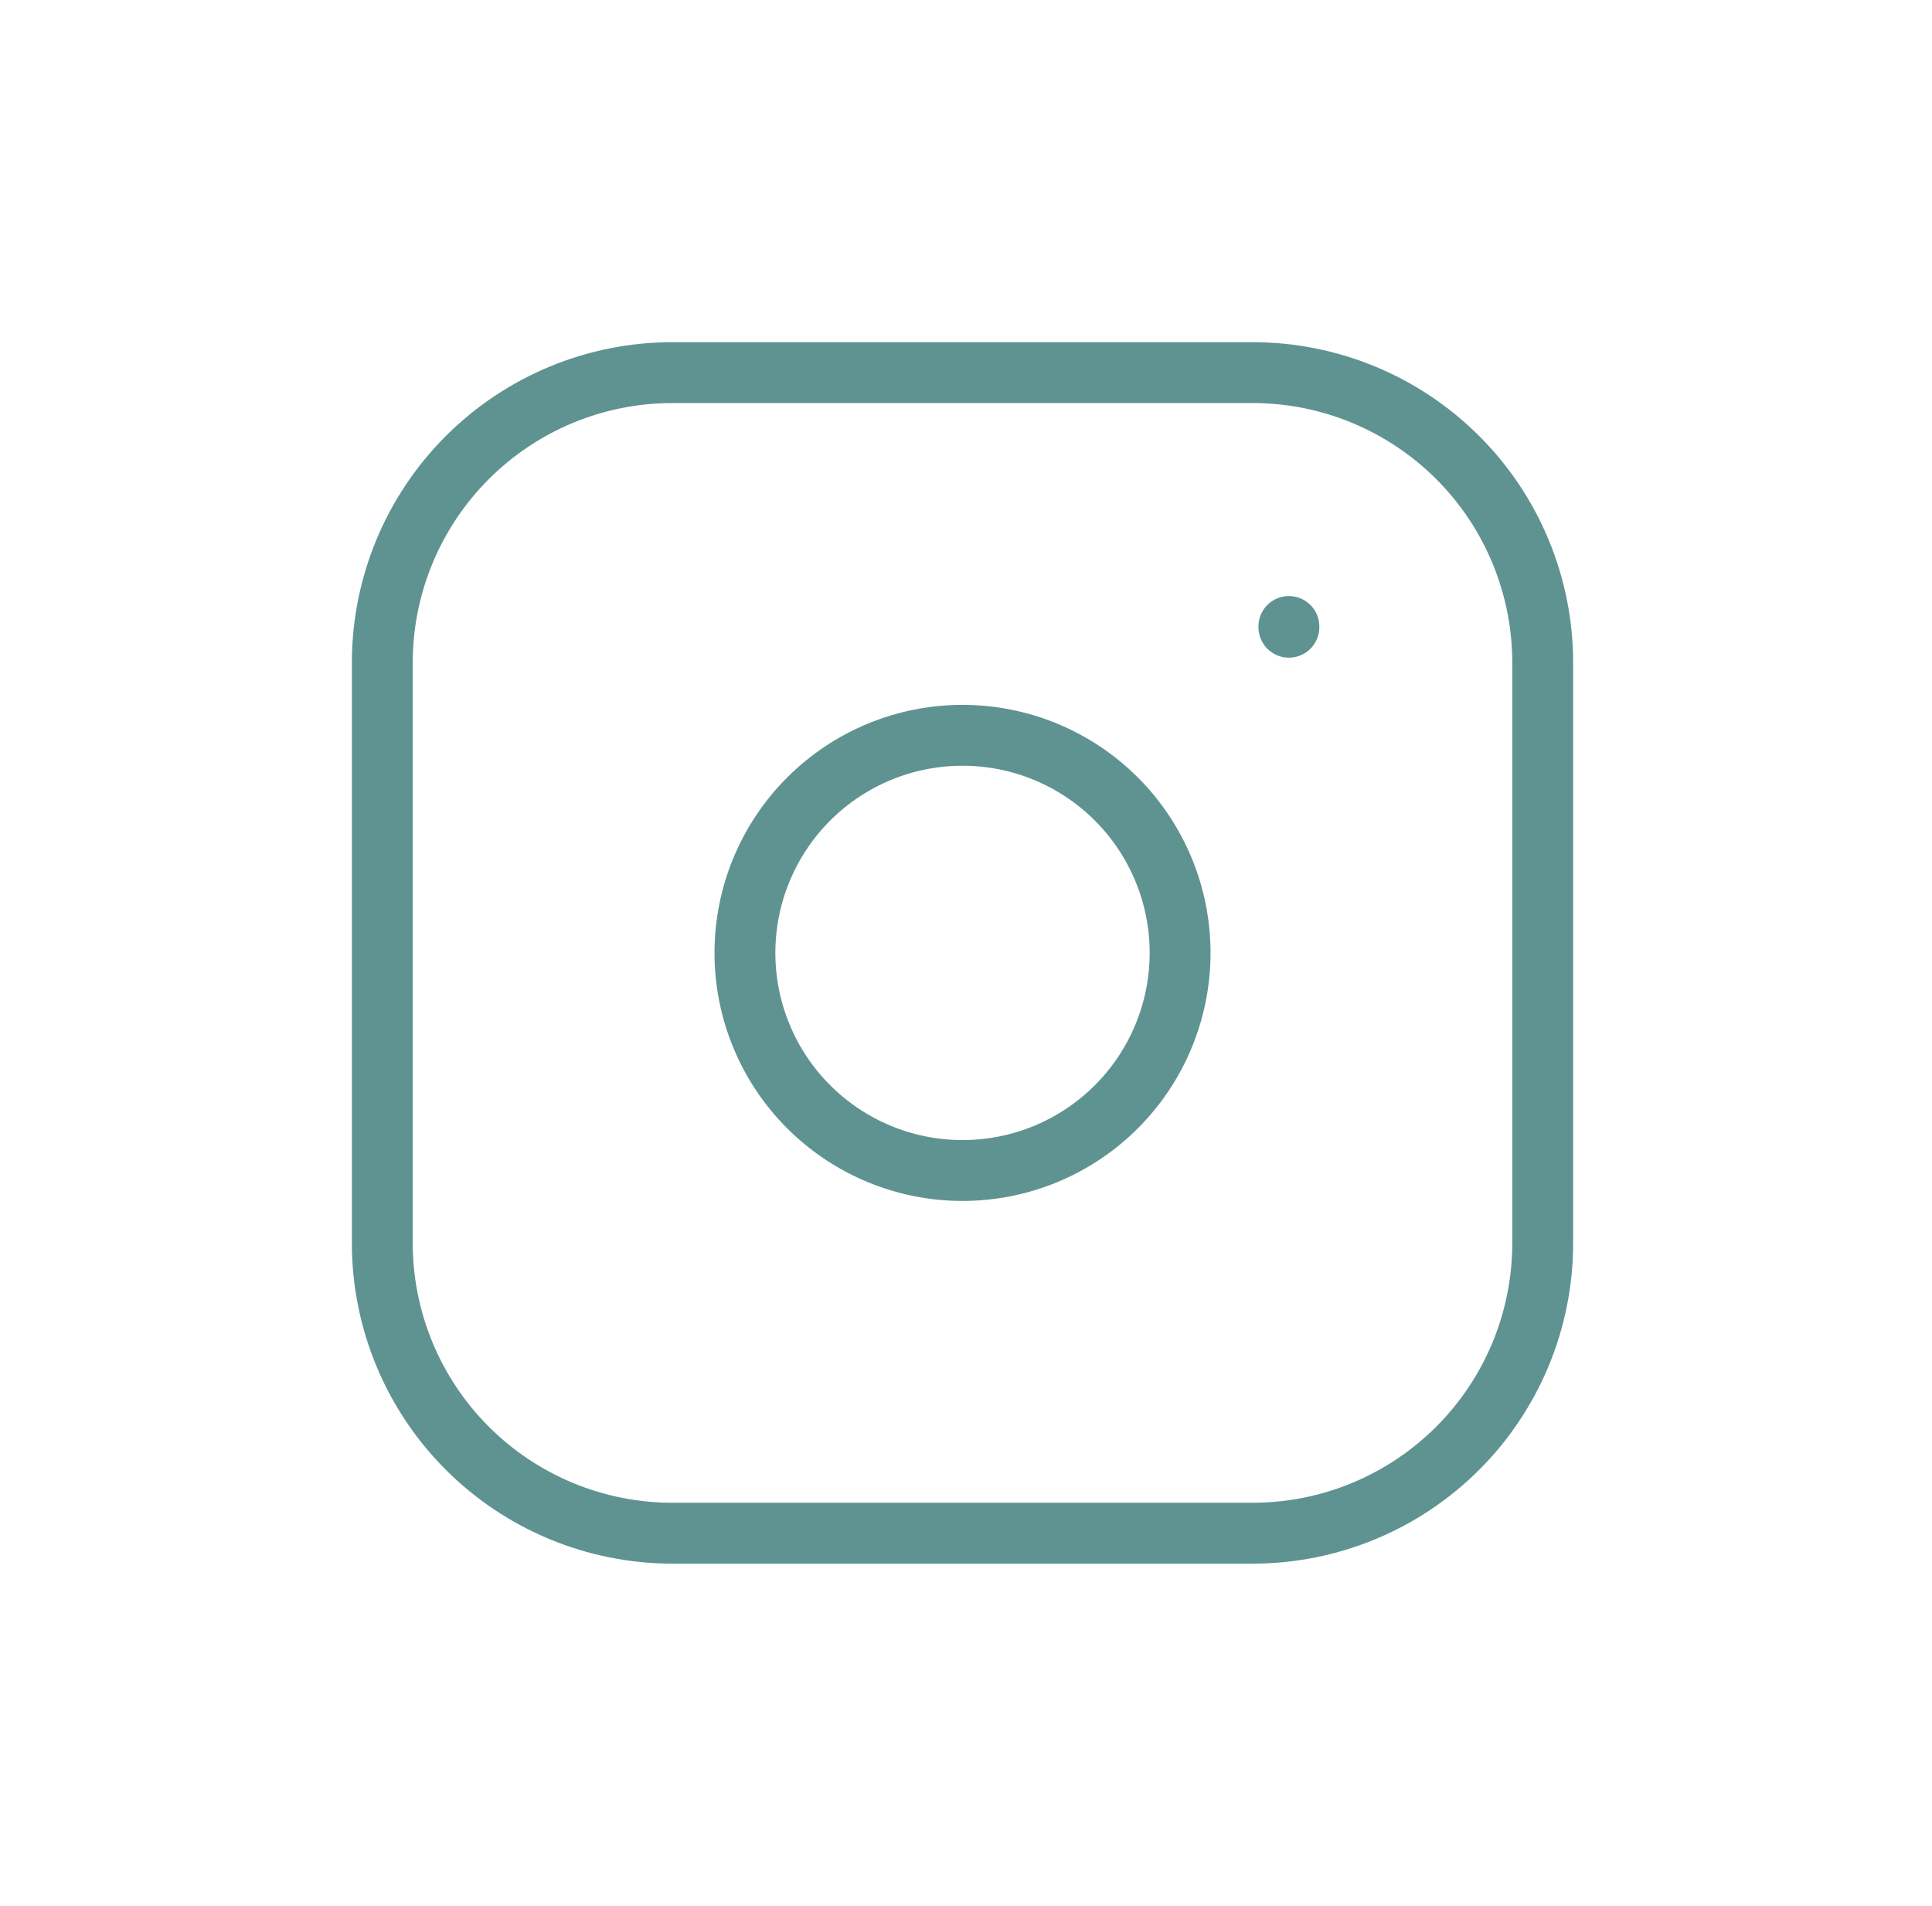
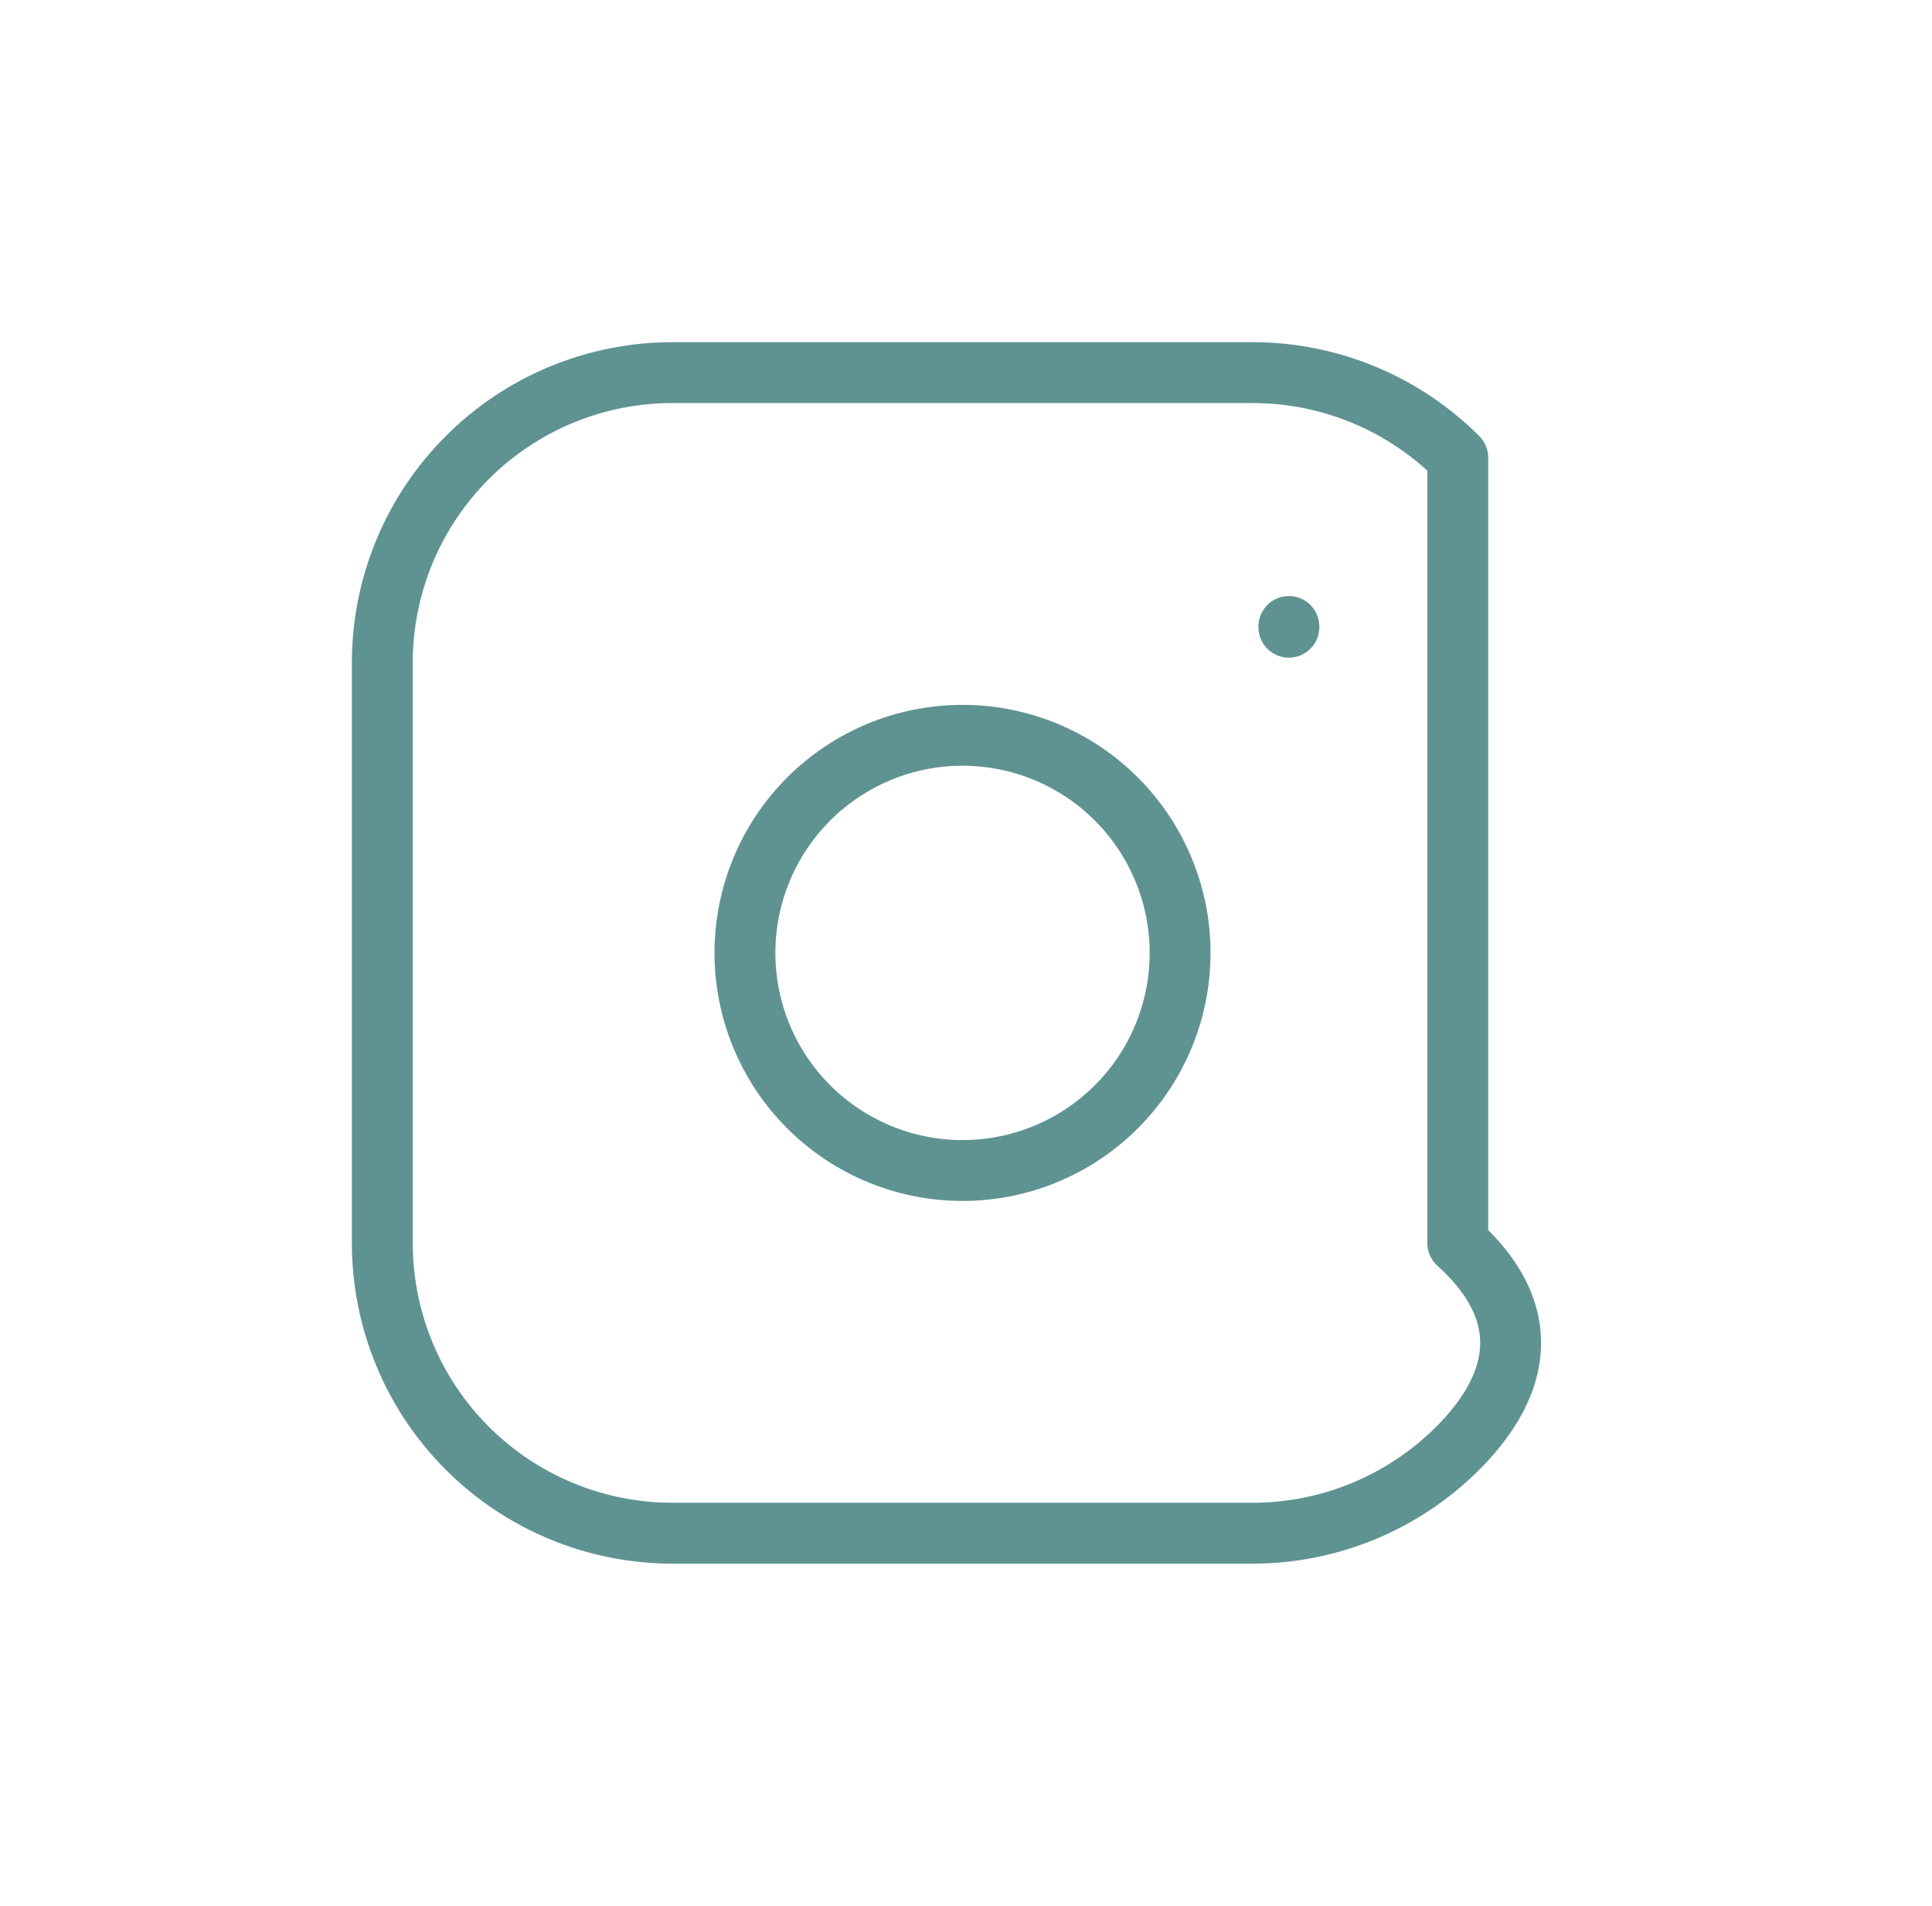
<svg xmlns="http://www.w3.org/2000/svg" width="73" height="72" viewBox="0 0 73 72" fill="none">
-   <path d="M48.7 23.668V23.696M14.445 25.038C14.445 22.131 15.6 19.343 17.656 17.288C19.712 15.232 22.5 14.077 25.407 14.077H47.33C50.237 14.077 53.025 15.232 55.081 17.288C57.137 19.343 58.291 22.131 58.291 25.038V46.962C58.291 49.869 57.137 52.657 55.081 54.712C53.025 56.768 50.237 57.923 47.33 57.923H25.407C22.5 57.923 19.712 56.768 17.656 54.712C15.6 52.657 14.445 49.869 14.445 46.962V25.038ZM28.147 36C28.147 38.18 29.013 40.272 30.555 41.813C32.097 43.355 34.188 44.221 36.368 44.221C38.549 44.221 40.64 43.355 42.182 41.813C43.723 40.272 44.59 38.18 44.59 36C44.59 33.82 43.723 31.729 42.182 30.187C40.64 28.645 38.549 27.779 36.368 27.779C34.188 27.779 32.097 28.645 30.555 30.187C29.013 31.729 28.147 33.82 28.147 36Z" stroke="#5F9392" stroke-width="2.3" stroke-linecap="round" stroke-linejoin="round" />
+   <path d="M48.7 23.668V23.696M14.445 25.038C14.445 22.131 15.6 19.343 17.656 17.288C19.712 15.232 22.5 14.077 25.407 14.077H47.33C50.237 14.077 53.025 15.232 55.081 17.288V46.962C58.291 49.869 57.137 52.657 55.081 54.712C53.025 56.768 50.237 57.923 47.33 57.923H25.407C22.5 57.923 19.712 56.768 17.656 54.712C15.6 52.657 14.445 49.869 14.445 46.962V25.038ZM28.147 36C28.147 38.18 29.013 40.272 30.555 41.813C32.097 43.355 34.188 44.221 36.368 44.221C38.549 44.221 40.64 43.355 42.182 41.813C43.723 40.272 44.59 38.18 44.59 36C44.59 33.82 43.723 31.729 42.182 30.187C40.64 28.645 38.549 27.779 36.368 27.779C34.188 27.779 32.097 28.645 30.555 30.187C29.013 31.729 28.147 33.82 28.147 36Z" stroke="#5F9392" stroke-width="2.3" stroke-linecap="round" stroke-linejoin="round" />
</svg>